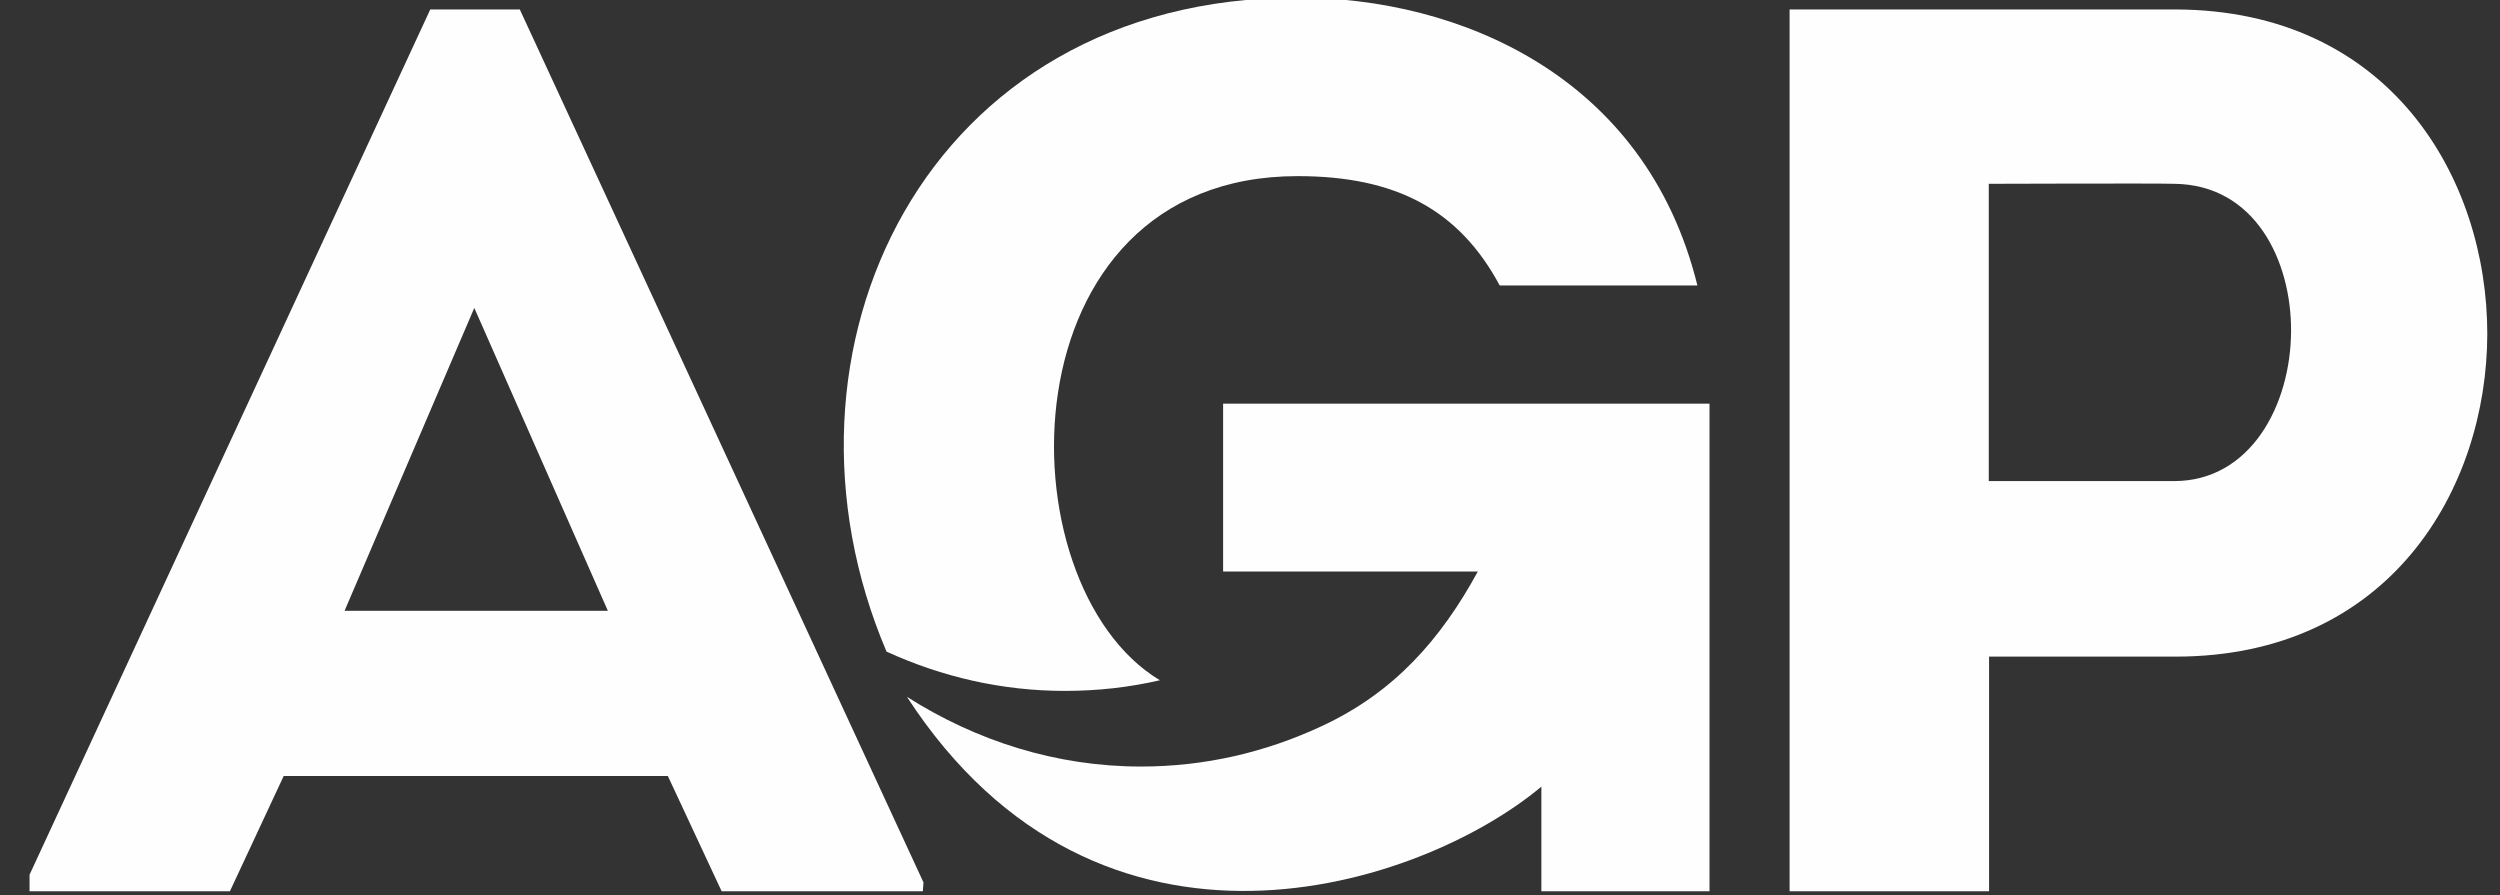
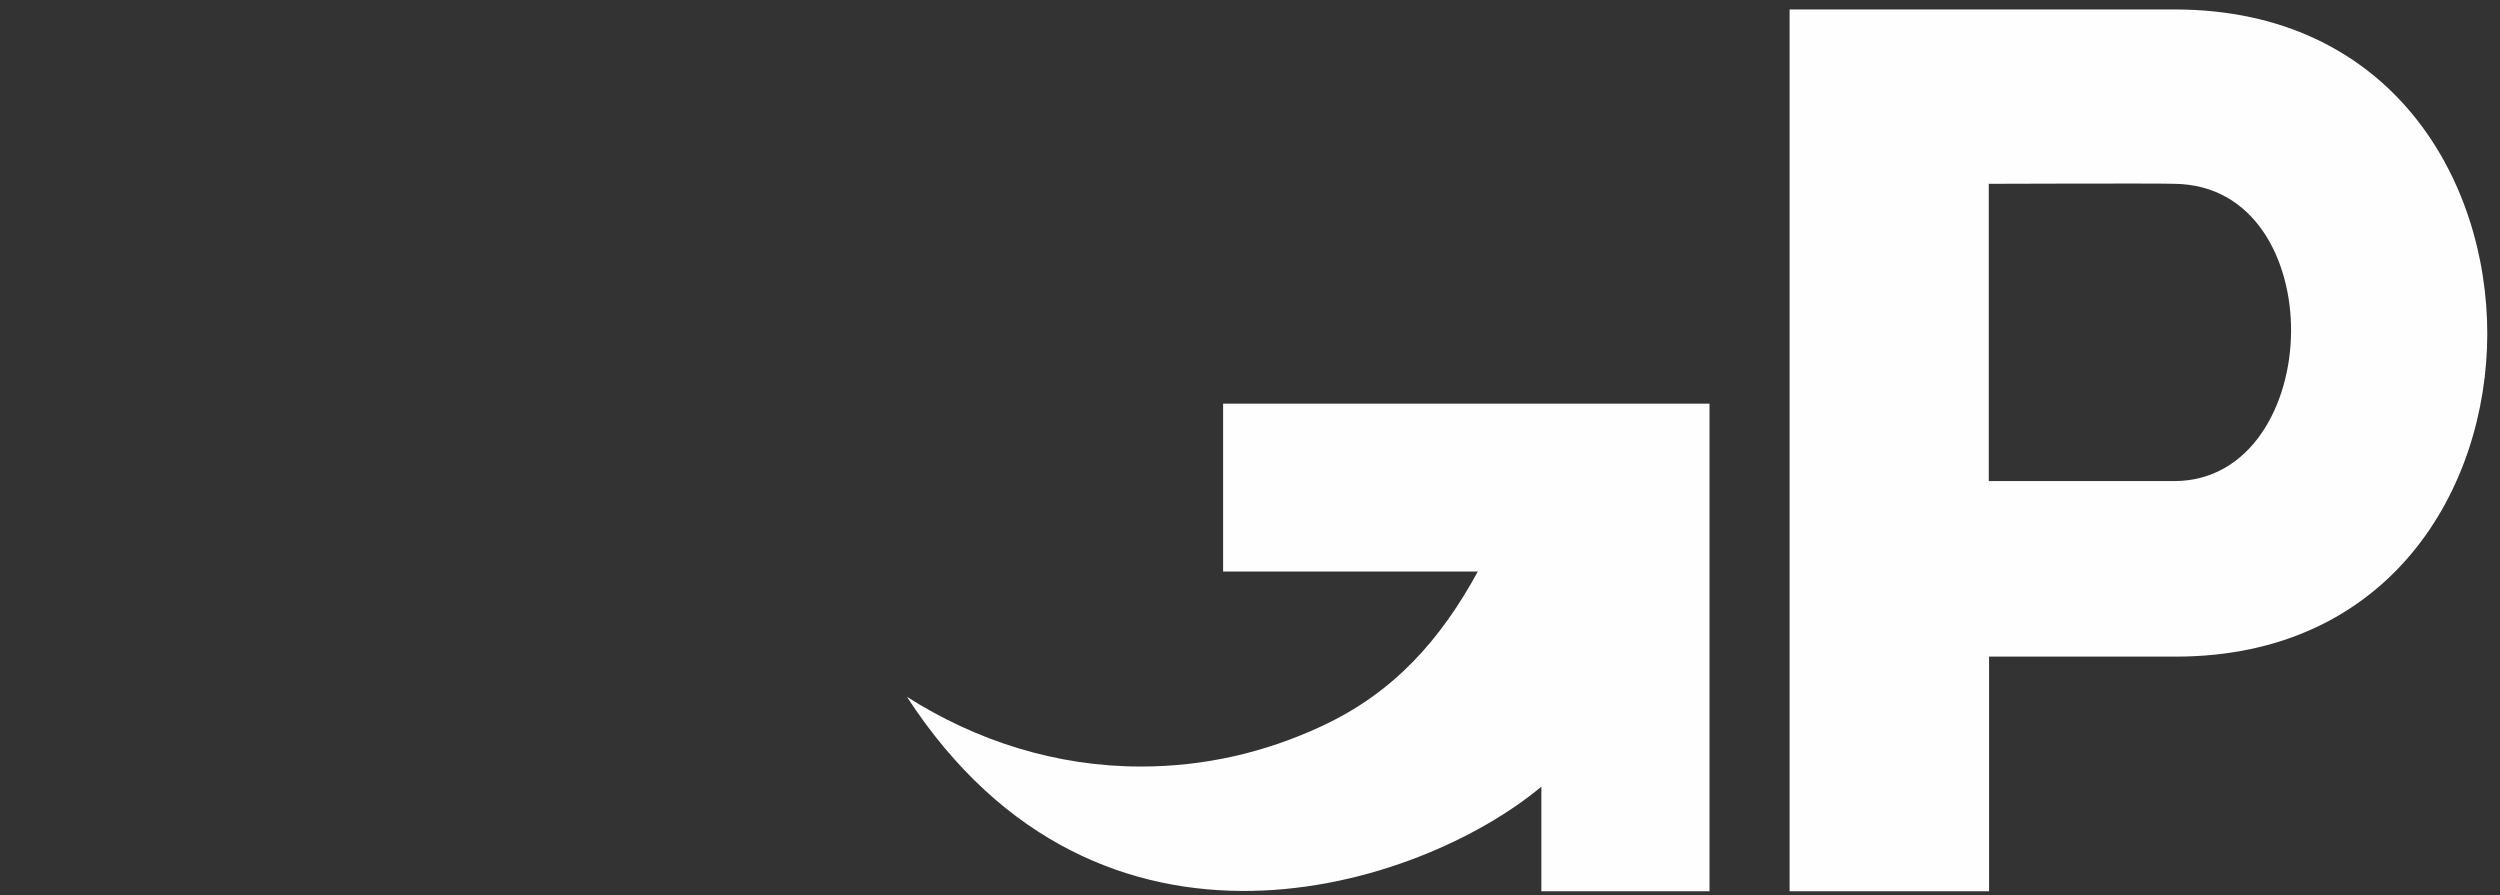
<svg xmlns="http://www.w3.org/2000/svg" version="1.1" x="0px" y="0px" width="100%" height="100%" viewBox="0 0 846 303" enable-background="new 0 0 846 303" xml:space="preserve">
  <rect x="0" y="0" width="846" height="303" fill="#333333" stroke="none" />
  <style>
		.s0 { fill: #fefefe } 
	</style>
  <g id="Layer 1">
    <g id="Original">
      <path id="&lt;Compound Path&gt;" fill-rule="evenodd" class="s0" d="m605.6 301.6v-298.4h130.6c72.6 0.2 105.5 57.1 105.5 109.8-0.1 52.6-33.1 109.2-105.5 109.2h-63.1v79.4zm67.4-138.8h62.7c25.8 0 39.5-25.6 39.6-50.8 0.1-23.8-12.2-49.5-39.5-49.8-6.2-0.2-62.8 0-62.8 0z" />
      <path id="&lt;Path&gt;" class="s0" d="m413.9 136.6v56.8h86.2c-12.5 22.9-28.3 41-53 52.4-18.9 8.8-39.4 13.6-61 13.6-28.6 0-55.6-8.6-79.2-23.6 65.4 100.6 174.1 64.4 214.7 30.4v35.4h56.9v-165z" />
-       <path id="&lt;Compound Path&gt;" fill-rule="evenodd" class="s0" d="m175.9 3.2l136.6 295.4-0.2 3h-68.1l-18.2-39h-130l-18.2 39h-67.8v-5.6l135.6-292.8zm29.8 203.5l-45.2-102.5-43.9 102.5z" />
-       <path id="&lt;Path&gt;" class="s0" d="m360.4 233.8c11 0 21.7-1.2 32.1-3.6-54-32.5-53.4-170.6 46.6-170.6 33.5 0 54.7 11.5 68.4 37h66.9c-17.5-71.1-80.8-97.4-135.3-97.4-126 0-182.5 119.4-139.1 221.3 18.8 8.6 39.1 13.3 60.4 13.3z" />
    </g>
  </g>
</svg>